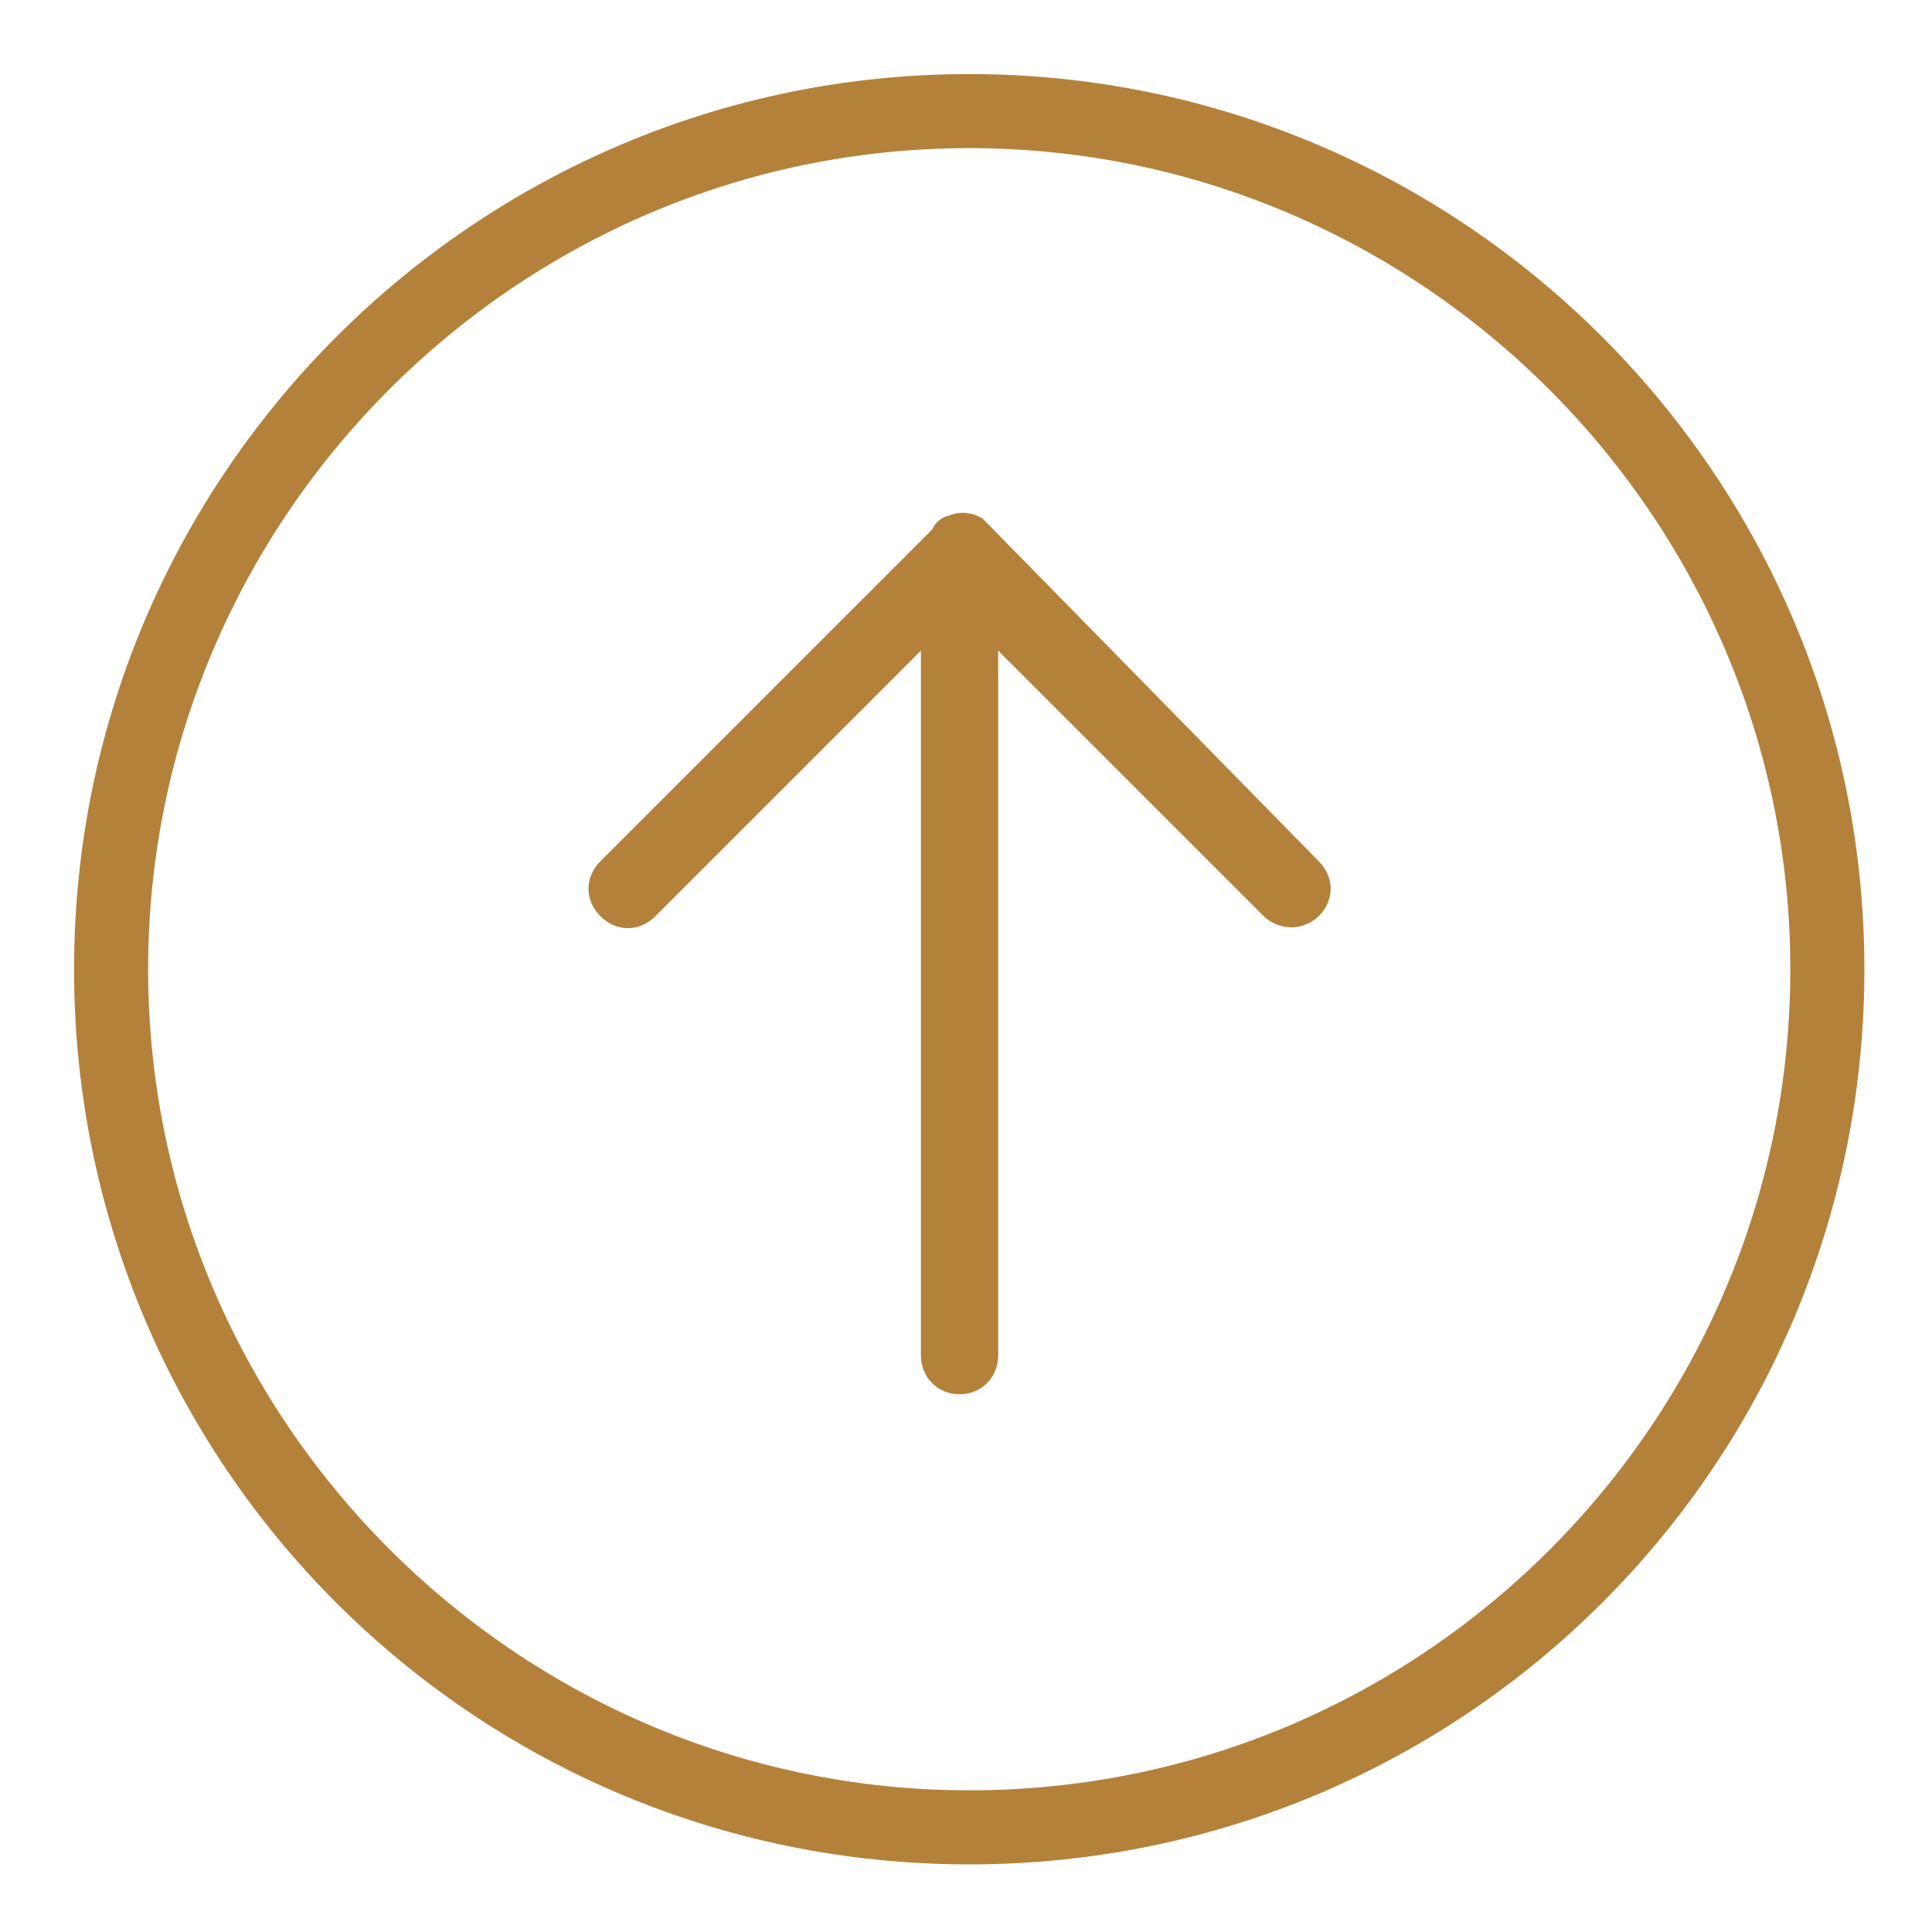
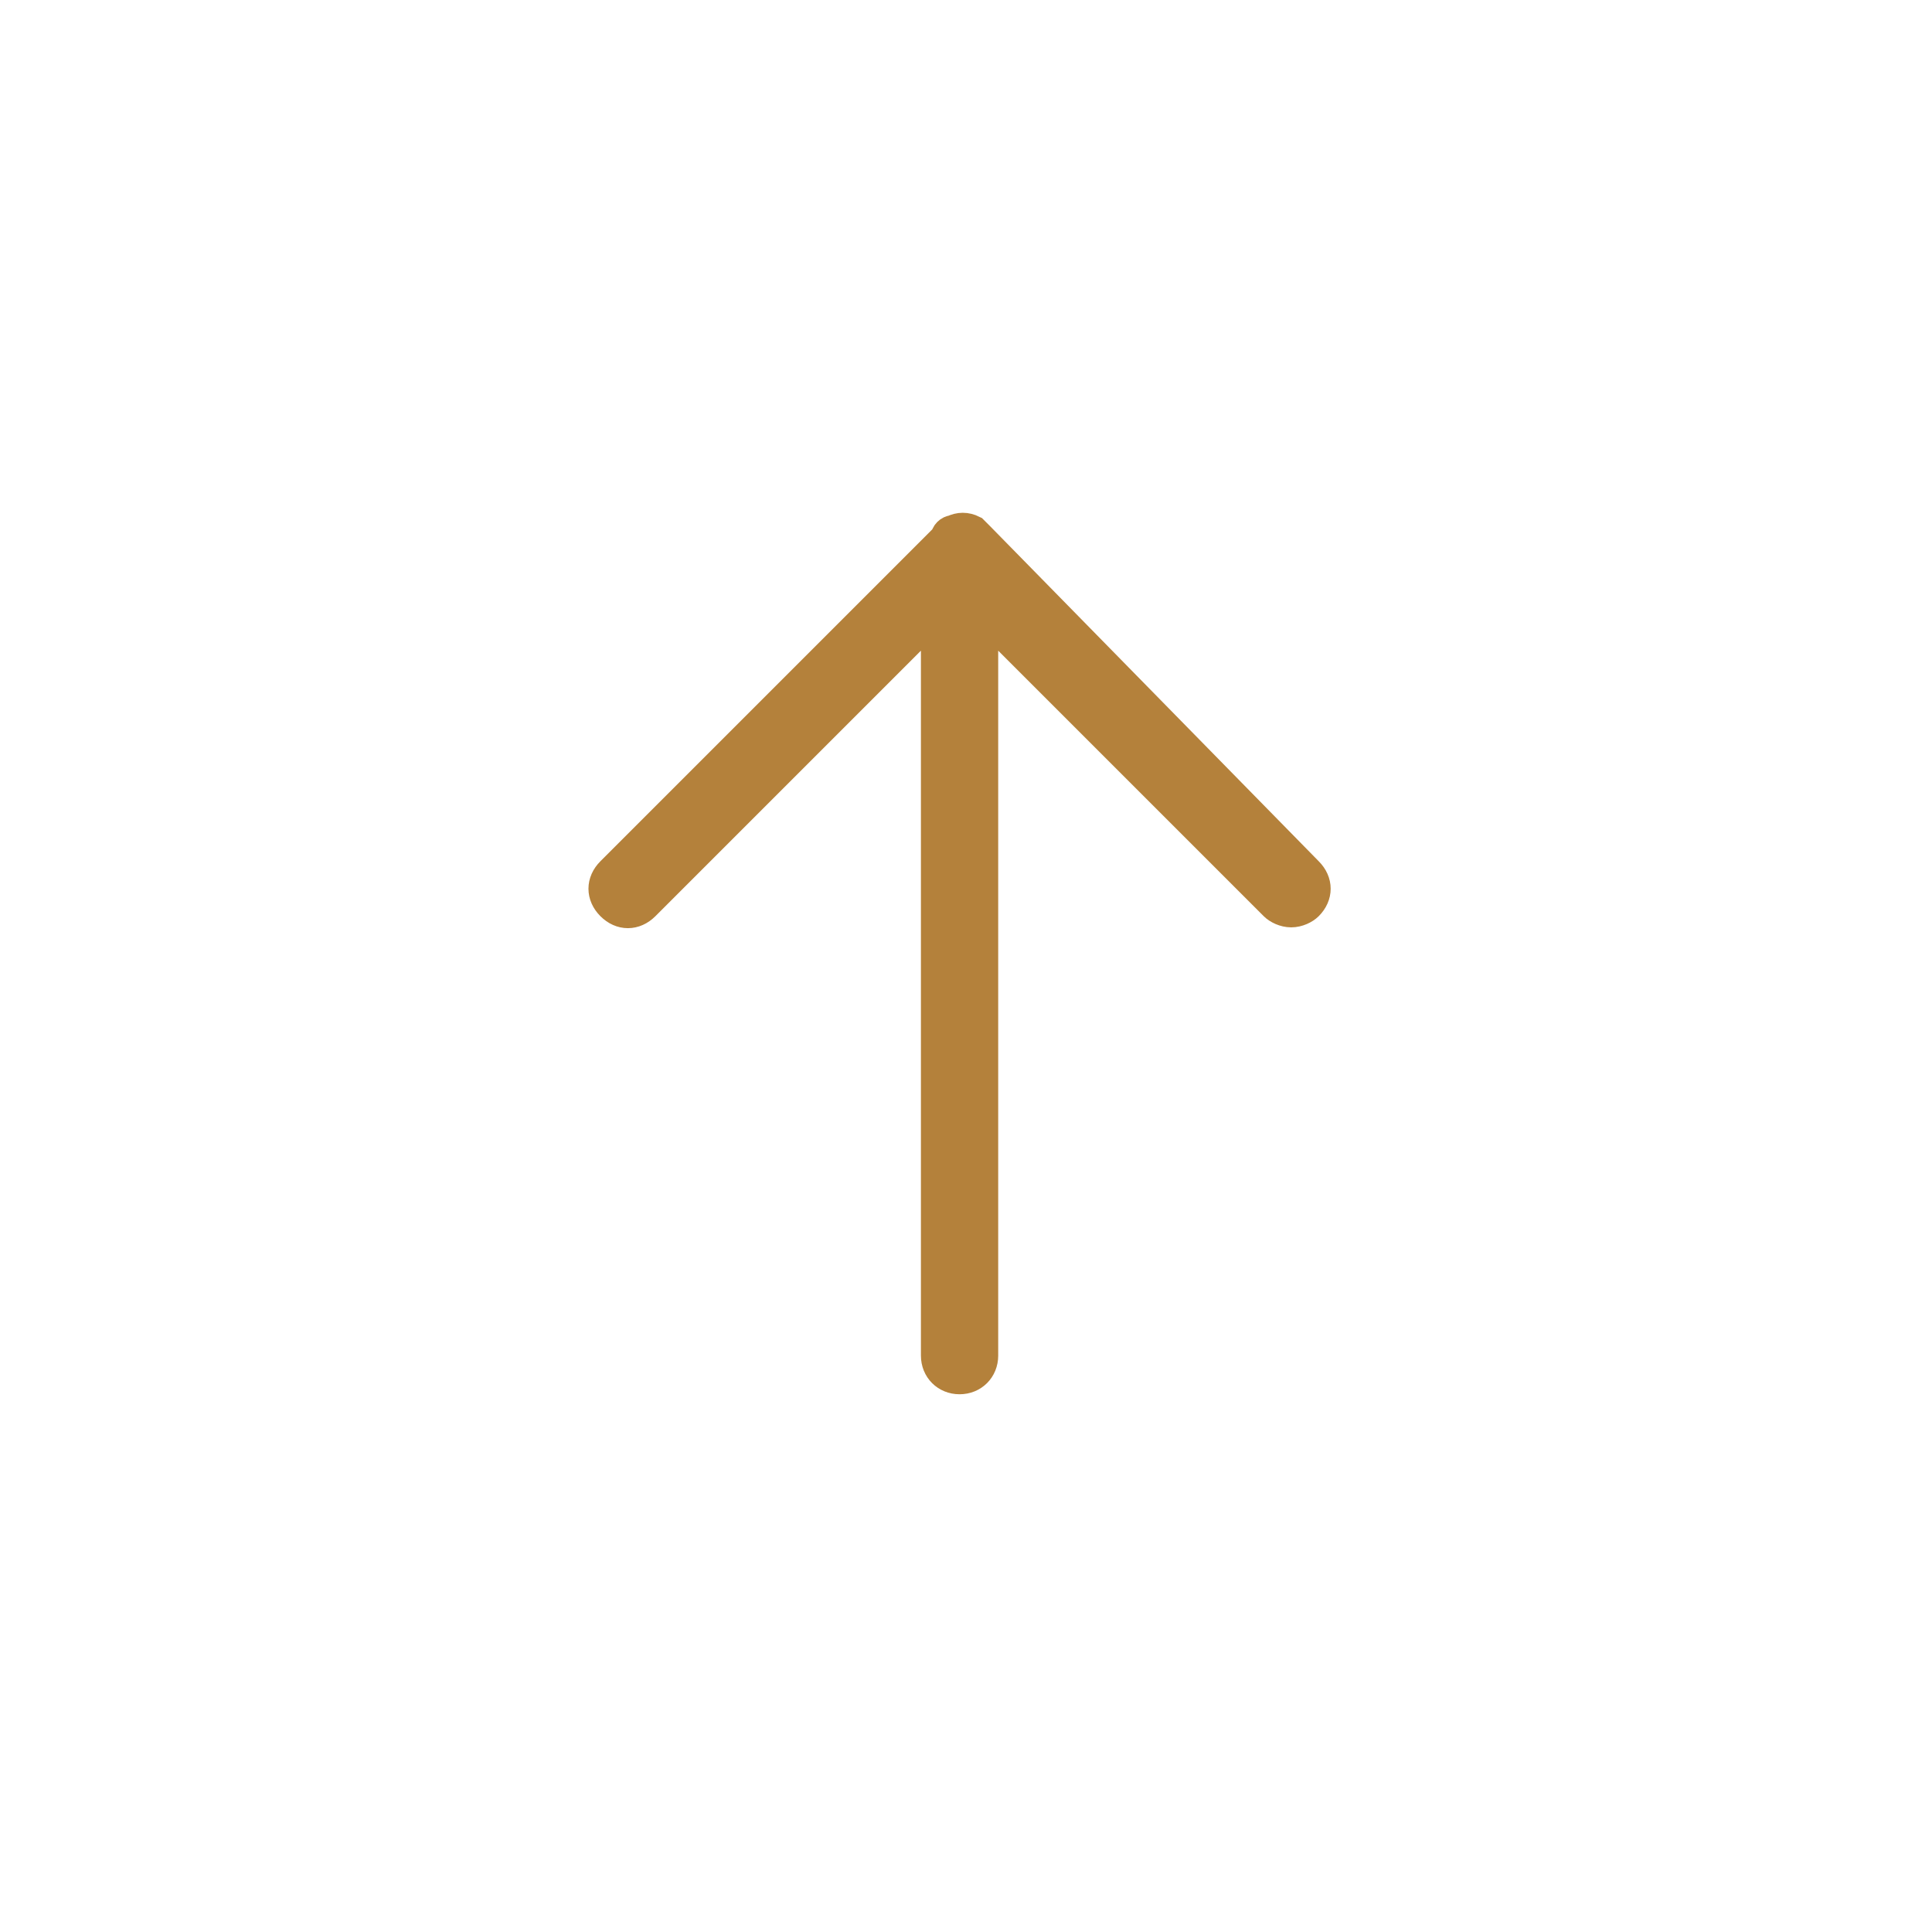
<svg xmlns="http://www.w3.org/2000/svg" version="1.1" id="Layer_1" x="0px" y="0px" viewBox="0 0 60 60" style="enable-background:new 0 0 60 60;" xml:space="preserve">
  <style type="text/css">
	.st0{fill:#B4813B;stroke:#B4813B;stroke-miterlimit:10;}
</style>
-   <path class="st0" d="M30.1,2.8C15.1,2.8,2.8,15,2.8,30.1S15,57.4,30.1,57.4s27.3-12.2,27.3-27.3S45.1,2.8,30.1,2.8z M30.1,56.1  c-14.3,0-26-11.7-26-26s11.7-26,26-26s26,11.7,26,26S44.5,56.1,30.1,56.1z" />
  <path class="st0" d="M30.4,16.7c-0.1-0.1-0.1-0.1-0.2-0.2c-0.2-0.1-0.4-0.1-0.6,0c-0.1,0-0.2,0.1-0.2,0.2L19,27.1  c-0.3,0.3-0.3,0.7,0,1s0.7,0.3,1,0l9.1-9.1v23.1c0,0.4,0.3,0.7,0.7,0.7s0.7-0.3,0.7-0.7V19l9.1,9.1c0.1,0.1,0.3,0.2,0.5,0.2  s0.4-0.1,0.5-0.2c0.3-0.3,0.3-0.7,0-1L30.4,16.7z" />
</svg>